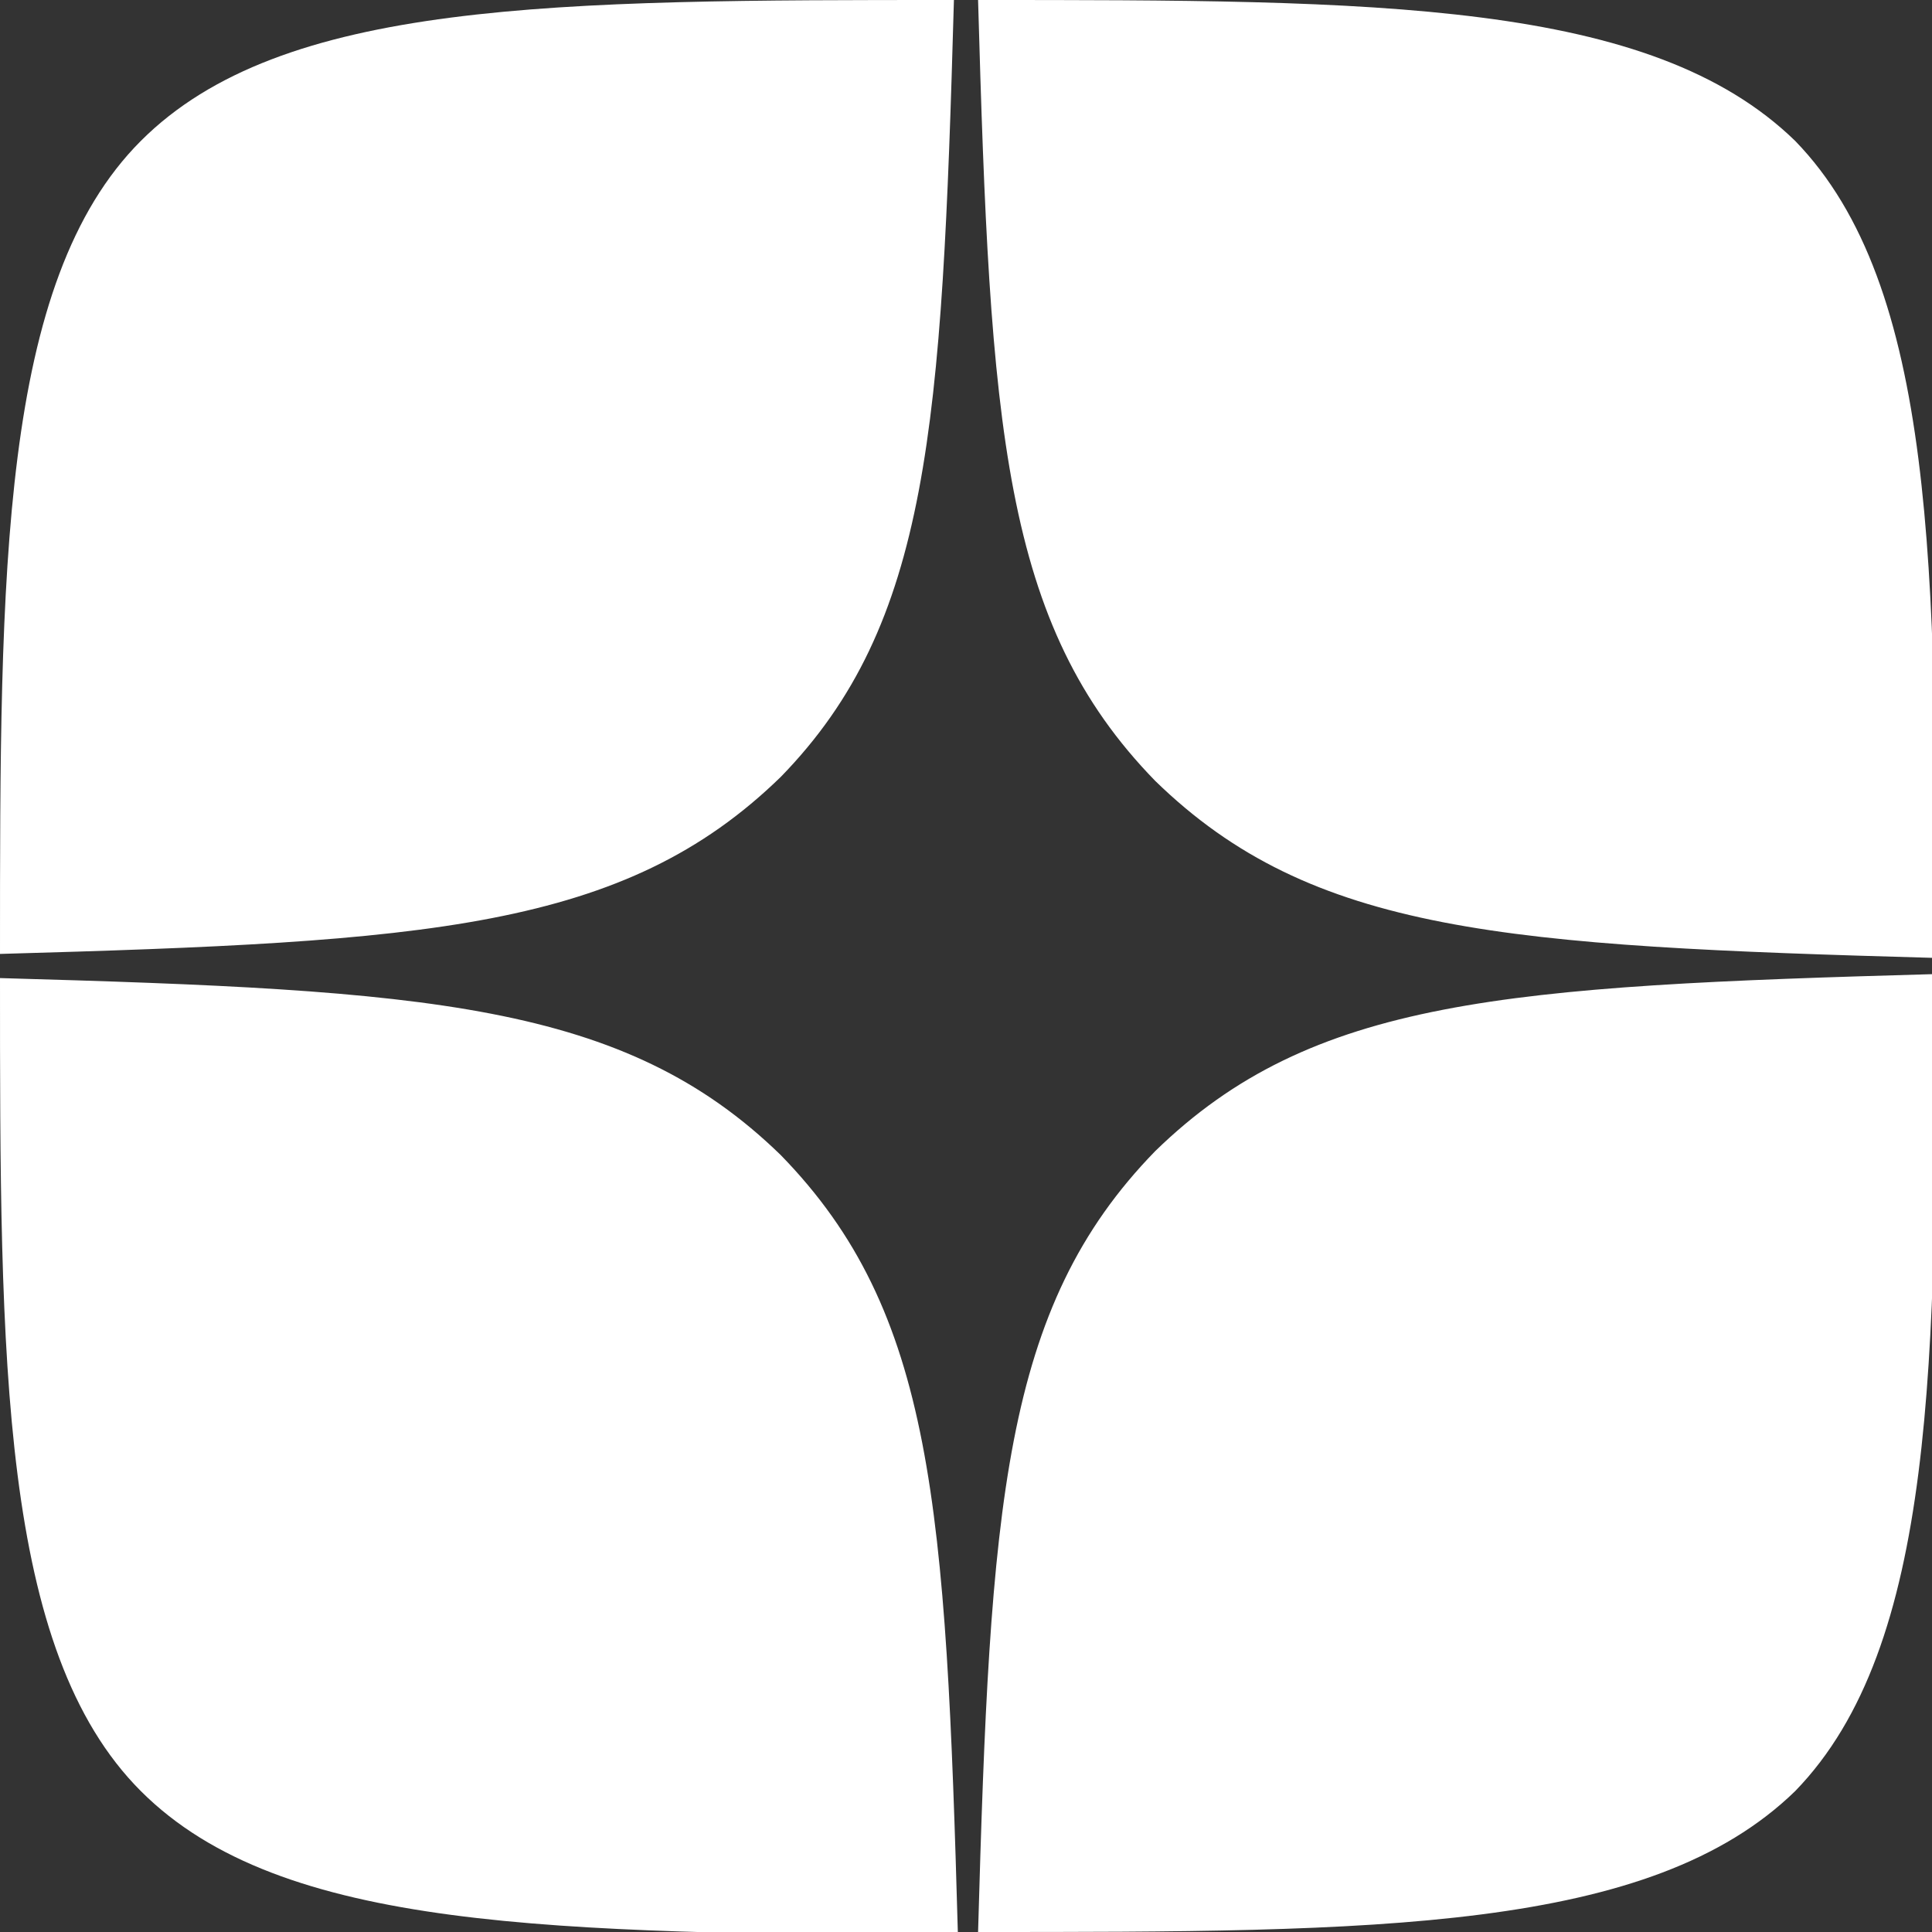
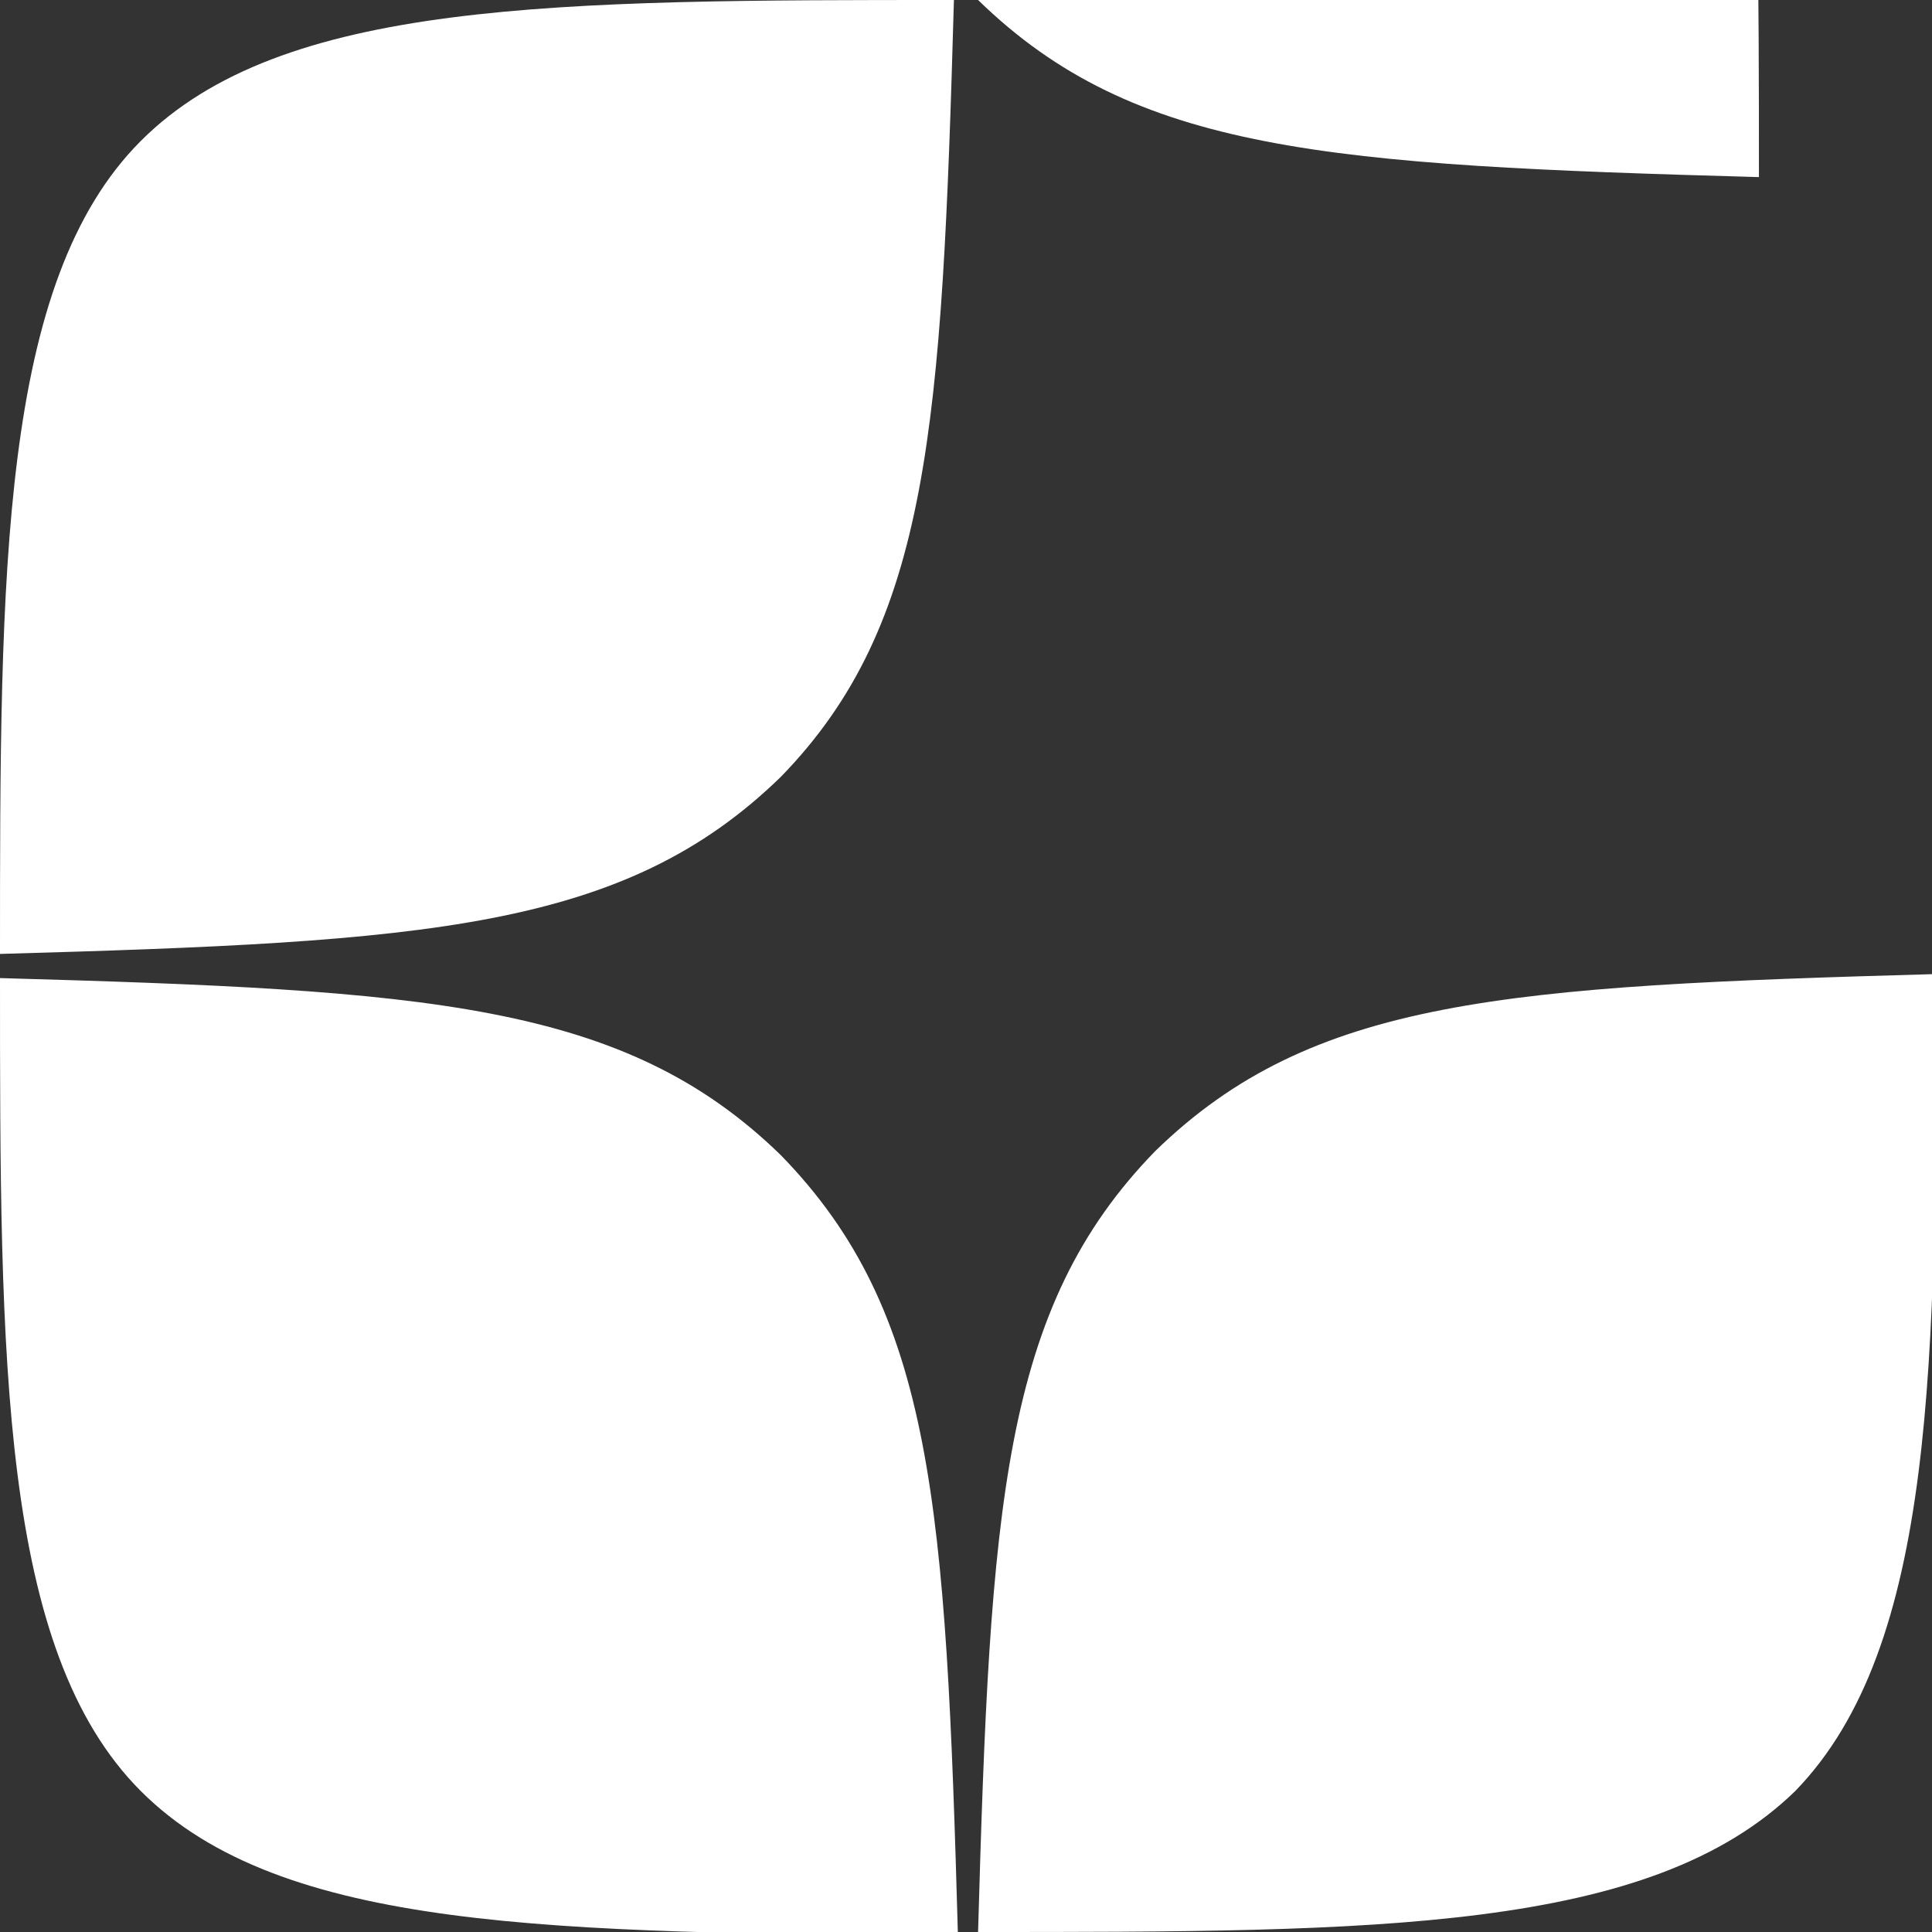
<svg xmlns="http://www.w3.org/2000/svg" version="1.1" id="Слой_1" x="0px" y="0px" viewBox="0 0 48 48" style="enable-background:new 0 0 48 48;" xml:space="preserve">
  <rect x="0" y="0" width="48" height="48" fill="#333333" stroke="none" />
  <style type="text/css">
	.st0{fill-rule:evenodd;clip-rule:evenodd;fill:#FFFFFF;}
</style>
-   <path class="st0" d="M23.7,0C13.8,0,7,0,3.5,3.5C0,7,0,14.2,0,23.7c10.6-0.3,15.5-0.6,19.4-4.4C23.1,15.5,23.4,10.6,23.7,0z   M3.5,44.5C0,41,0,33.8,0,24.3c10.6,0.3,15.5,0.6,19.4,4.4c3.8,3.9,4.1,8.7,4.4,19.4C13.8,48,7,48,3.5,44.5z M24.3,48  c0.3-10.6,0.6-15.5,4.4-19.4c3.9-3.8,8.7-4.1,19.4-4.4c0,9.6,0,16.7-3.5,20.3C41,48,34.2,48,24.3,48z M24.3,0  c0.3,10.6,0.6,15.5,4.4,19.4c3.9,3.8,8.7,4.1,19.4,4.4c0-9.6,0-16.7-3.5-20.3C41,0,34.2,0,24.3,0z" />
+   <path class="st0" d="M23.7,0C13.8,0,7,0,3.5,3.5C0,7,0,14.2,0,23.7c10.6-0.3,15.5-0.6,19.4-4.4C23.1,15.5,23.4,10.6,23.7,0z   M3.5,44.5C0,41,0,33.8,0,24.3c10.6,0.3,15.5,0.6,19.4,4.4c3.8,3.9,4.1,8.7,4.4,19.4C13.8,48,7,48,3.5,44.5z M24.3,48  c0.3-10.6,0.6-15.5,4.4-19.4c3.9-3.8,8.7-4.1,19.4-4.4c0,9.6,0,16.7-3.5,20.3C41,48,34.2,48,24.3,48z M24.3,0  c3.9,3.8,8.7,4.1,19.4,4.4c0-9.6,0-16.7-3.5-20.3C41,0,34.2,0,24.3,0z" />
</svg>